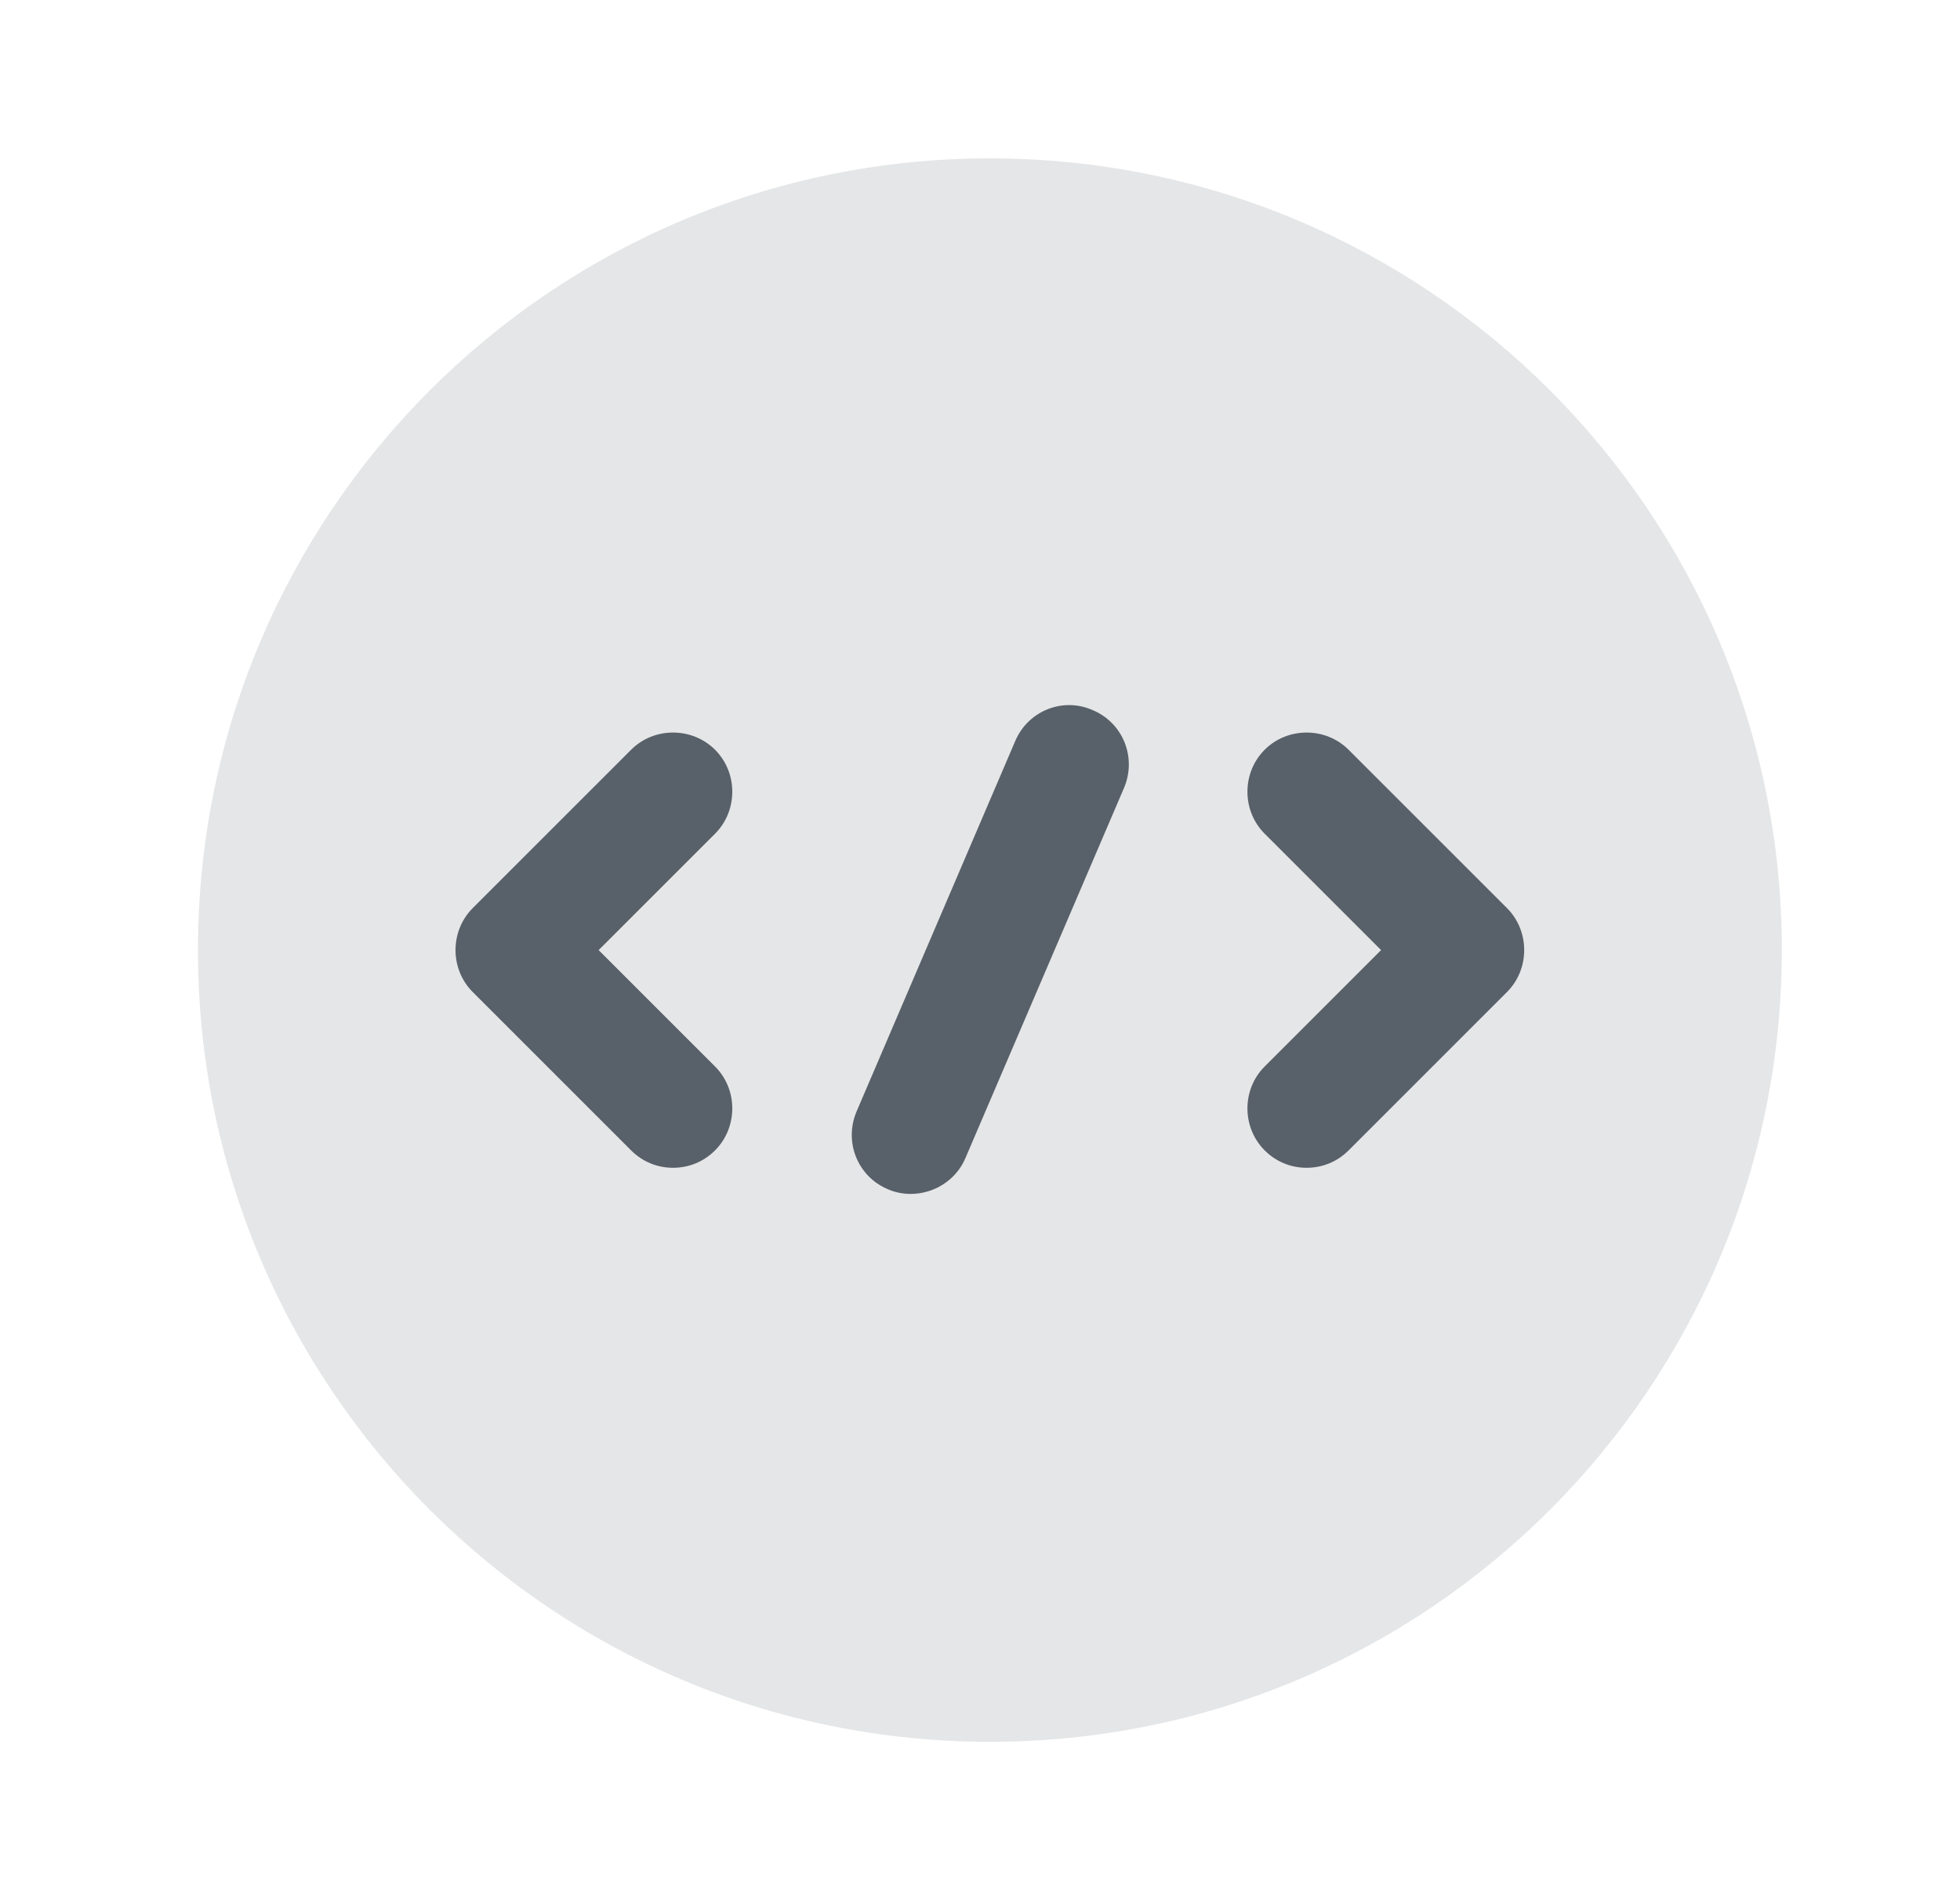
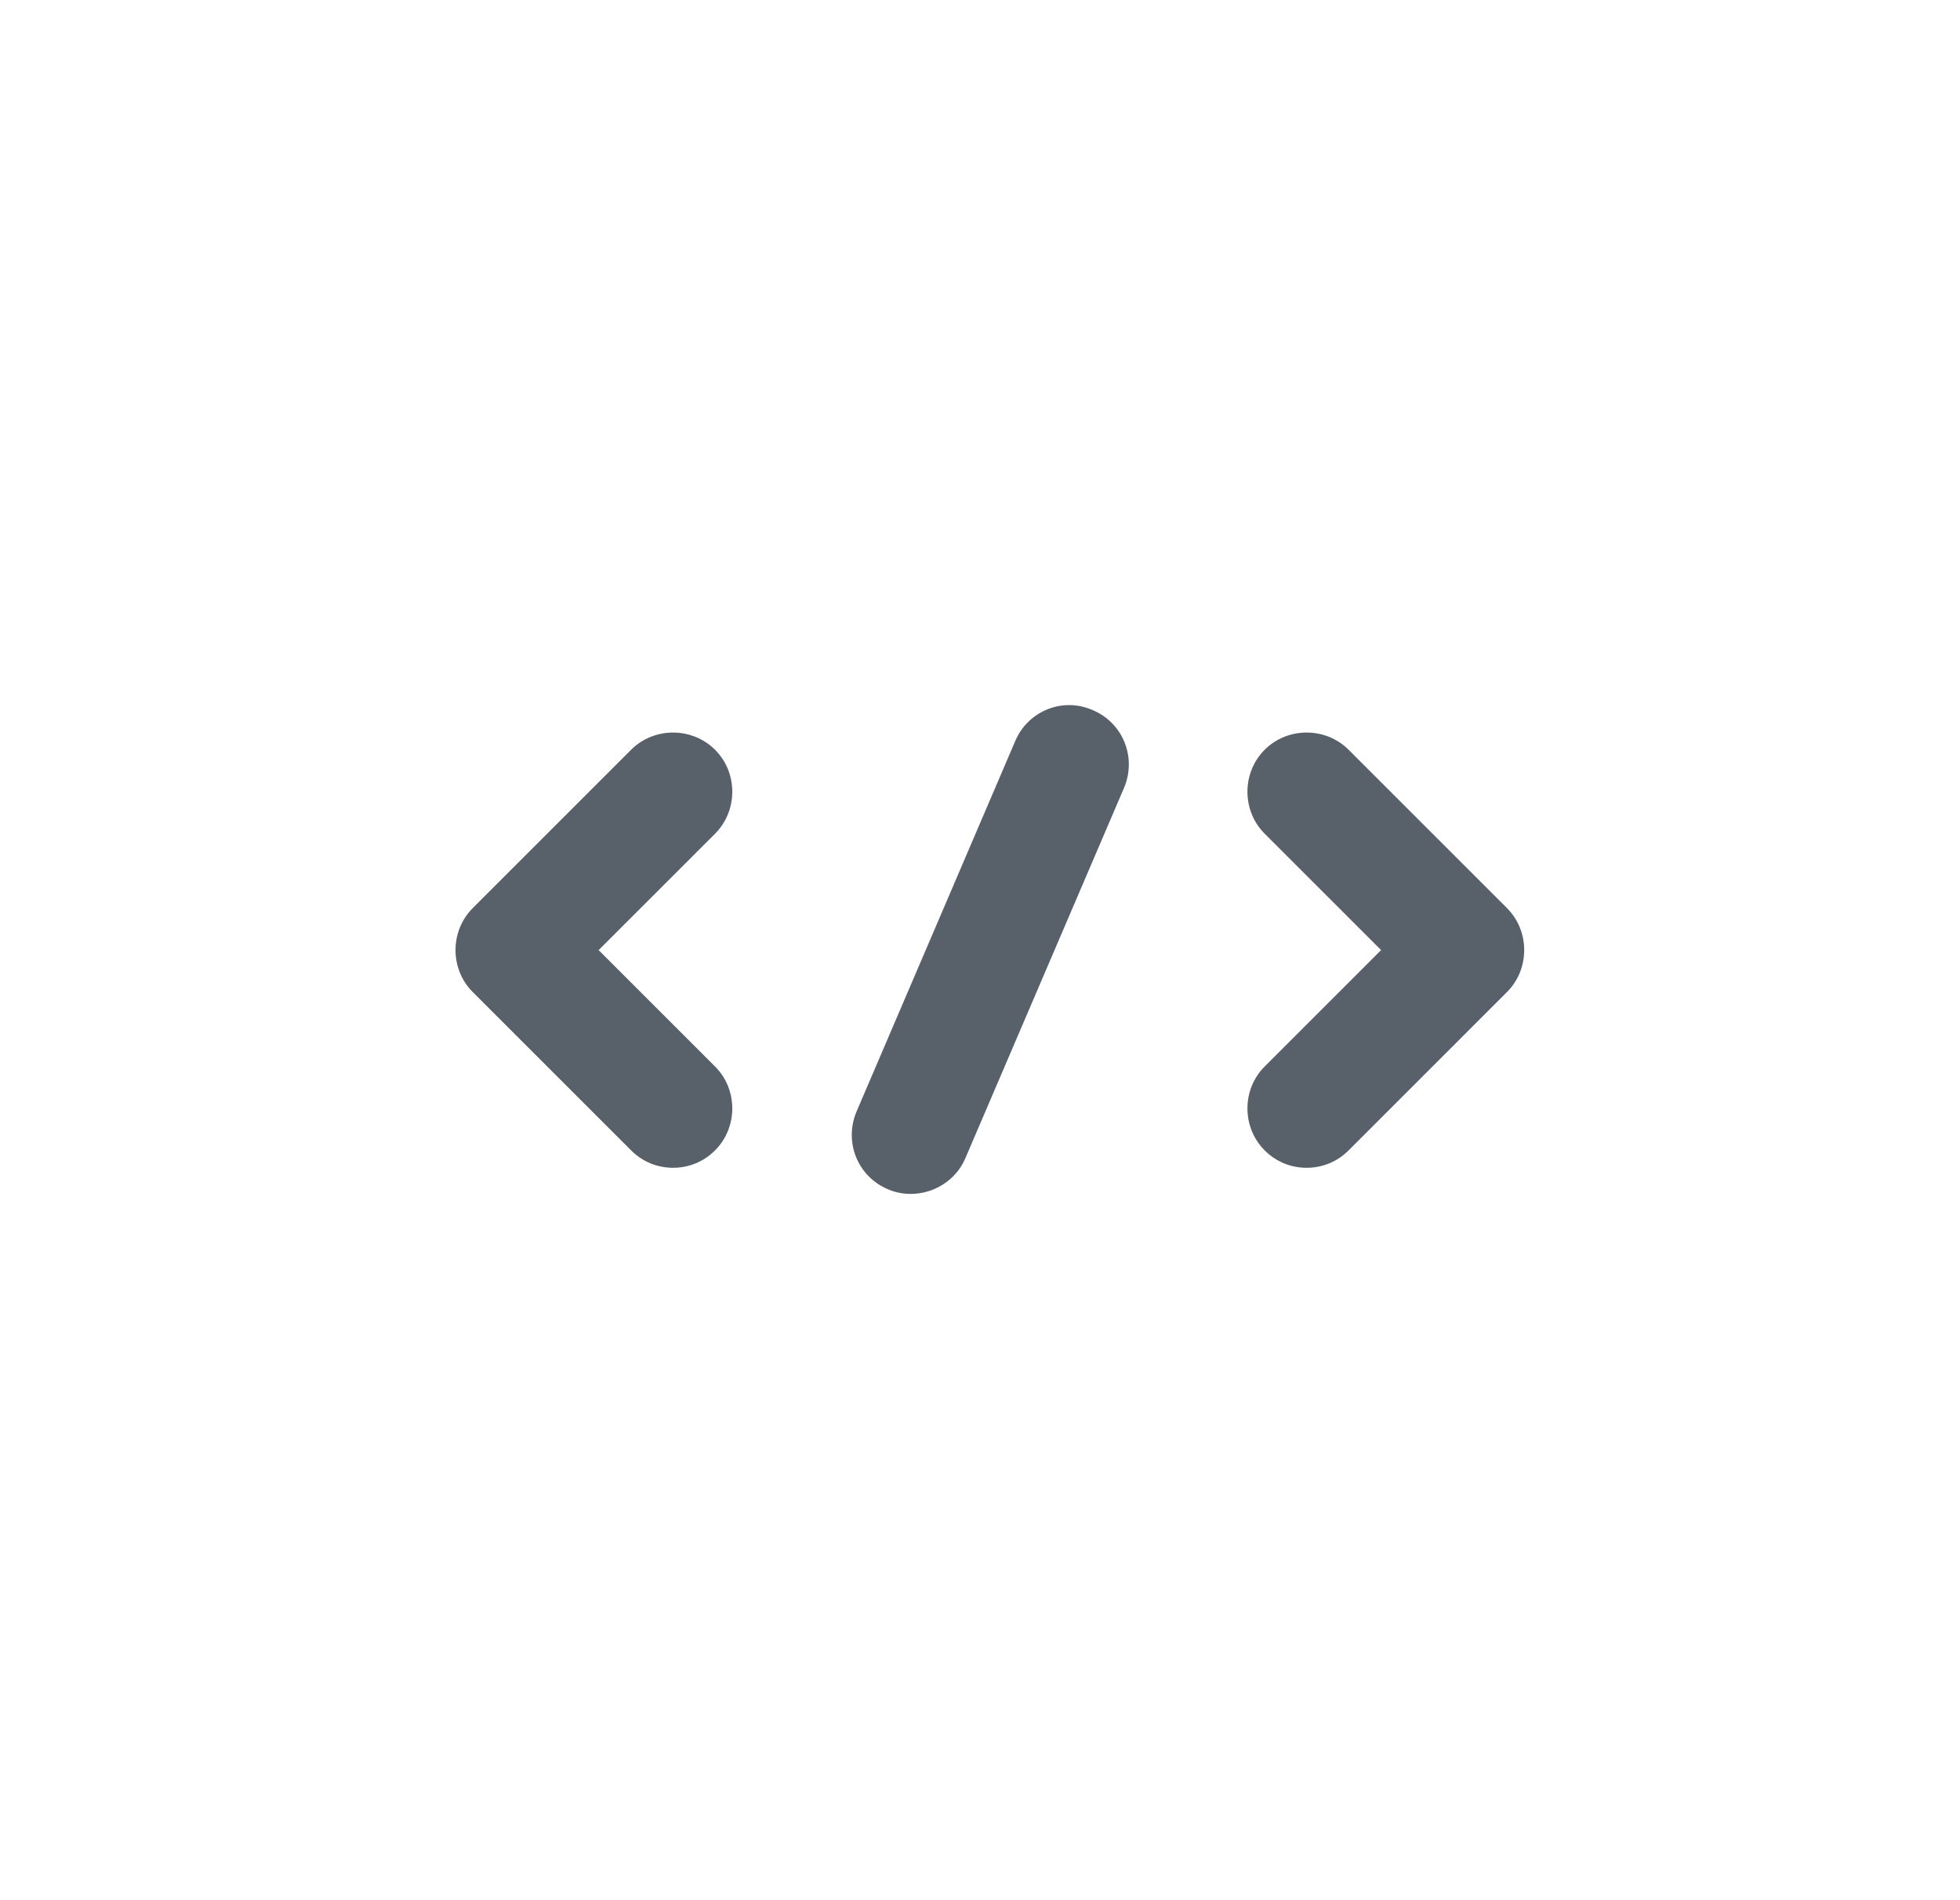
<svg xmlns="http://www.w3.org/2000/svg" width="33" height="32" viewBox="0 0 33 32" fill="none">
-   <path opacity="0.16" d="M16.667 29.333C24.03 29.333 30 23.364 30 16C30 8.636 24.03 2.667 16.667 2.667C9.303 2.667 3.333 8.636 3.333 16C3.333 23.364 9.303 29.333 16.667 29.333Z" fill="#586069" />
  <path d="M11.332 19.666C11.079 19.666 10.826 19.573 10.626 19.373L7.959 16.706C7.573 16.32 7.573 15.68 7.959 15.293L10.626 12.626C11.012 12.24 11.652 12.24 12.039 12.626C12.426 13.013 12.426 13.653 12.039 14.04L10.079 16L12.039 17.96C12.426 18.346 12.426 18.986 12.039 19.373C11.839 19.573 11.586 19.666 11.332 19.666Z" fill="#586069" />
  <path d="M21.999 19.666C21.746 19.666 21.493 19.573 21.293 19.373C20.906 18.986 20.906 18.346 21.293 17.96L23.253 16L21.293 14.04C20.906 13.653 20.906 13.013 21.293 12.626C21.679 12.24 22.319 12.24 22.706 12.626L25.373 15.293C25.759 15.68 25.759 16.32 25.373 16.706L22.706 19.373C22.506 19.573 22.253 19.666 21.999 19.666Z" fill="#586069" />
  <path d="M15.333 20.106C15.2 20.106 15.067 20.08 14.947 20.026C14.44 19.813 14.2 19.227 14.427 18.706L17.093 12.48C17.307 11.973 17.893 11.733 18.4 11.96C18.907 12.173 19.147 12.76 18.92 13.28L16.253 19.506C16.093 19.88 15.72 20.106 15.333 20.106Z" fill="#586069" />
</svg>